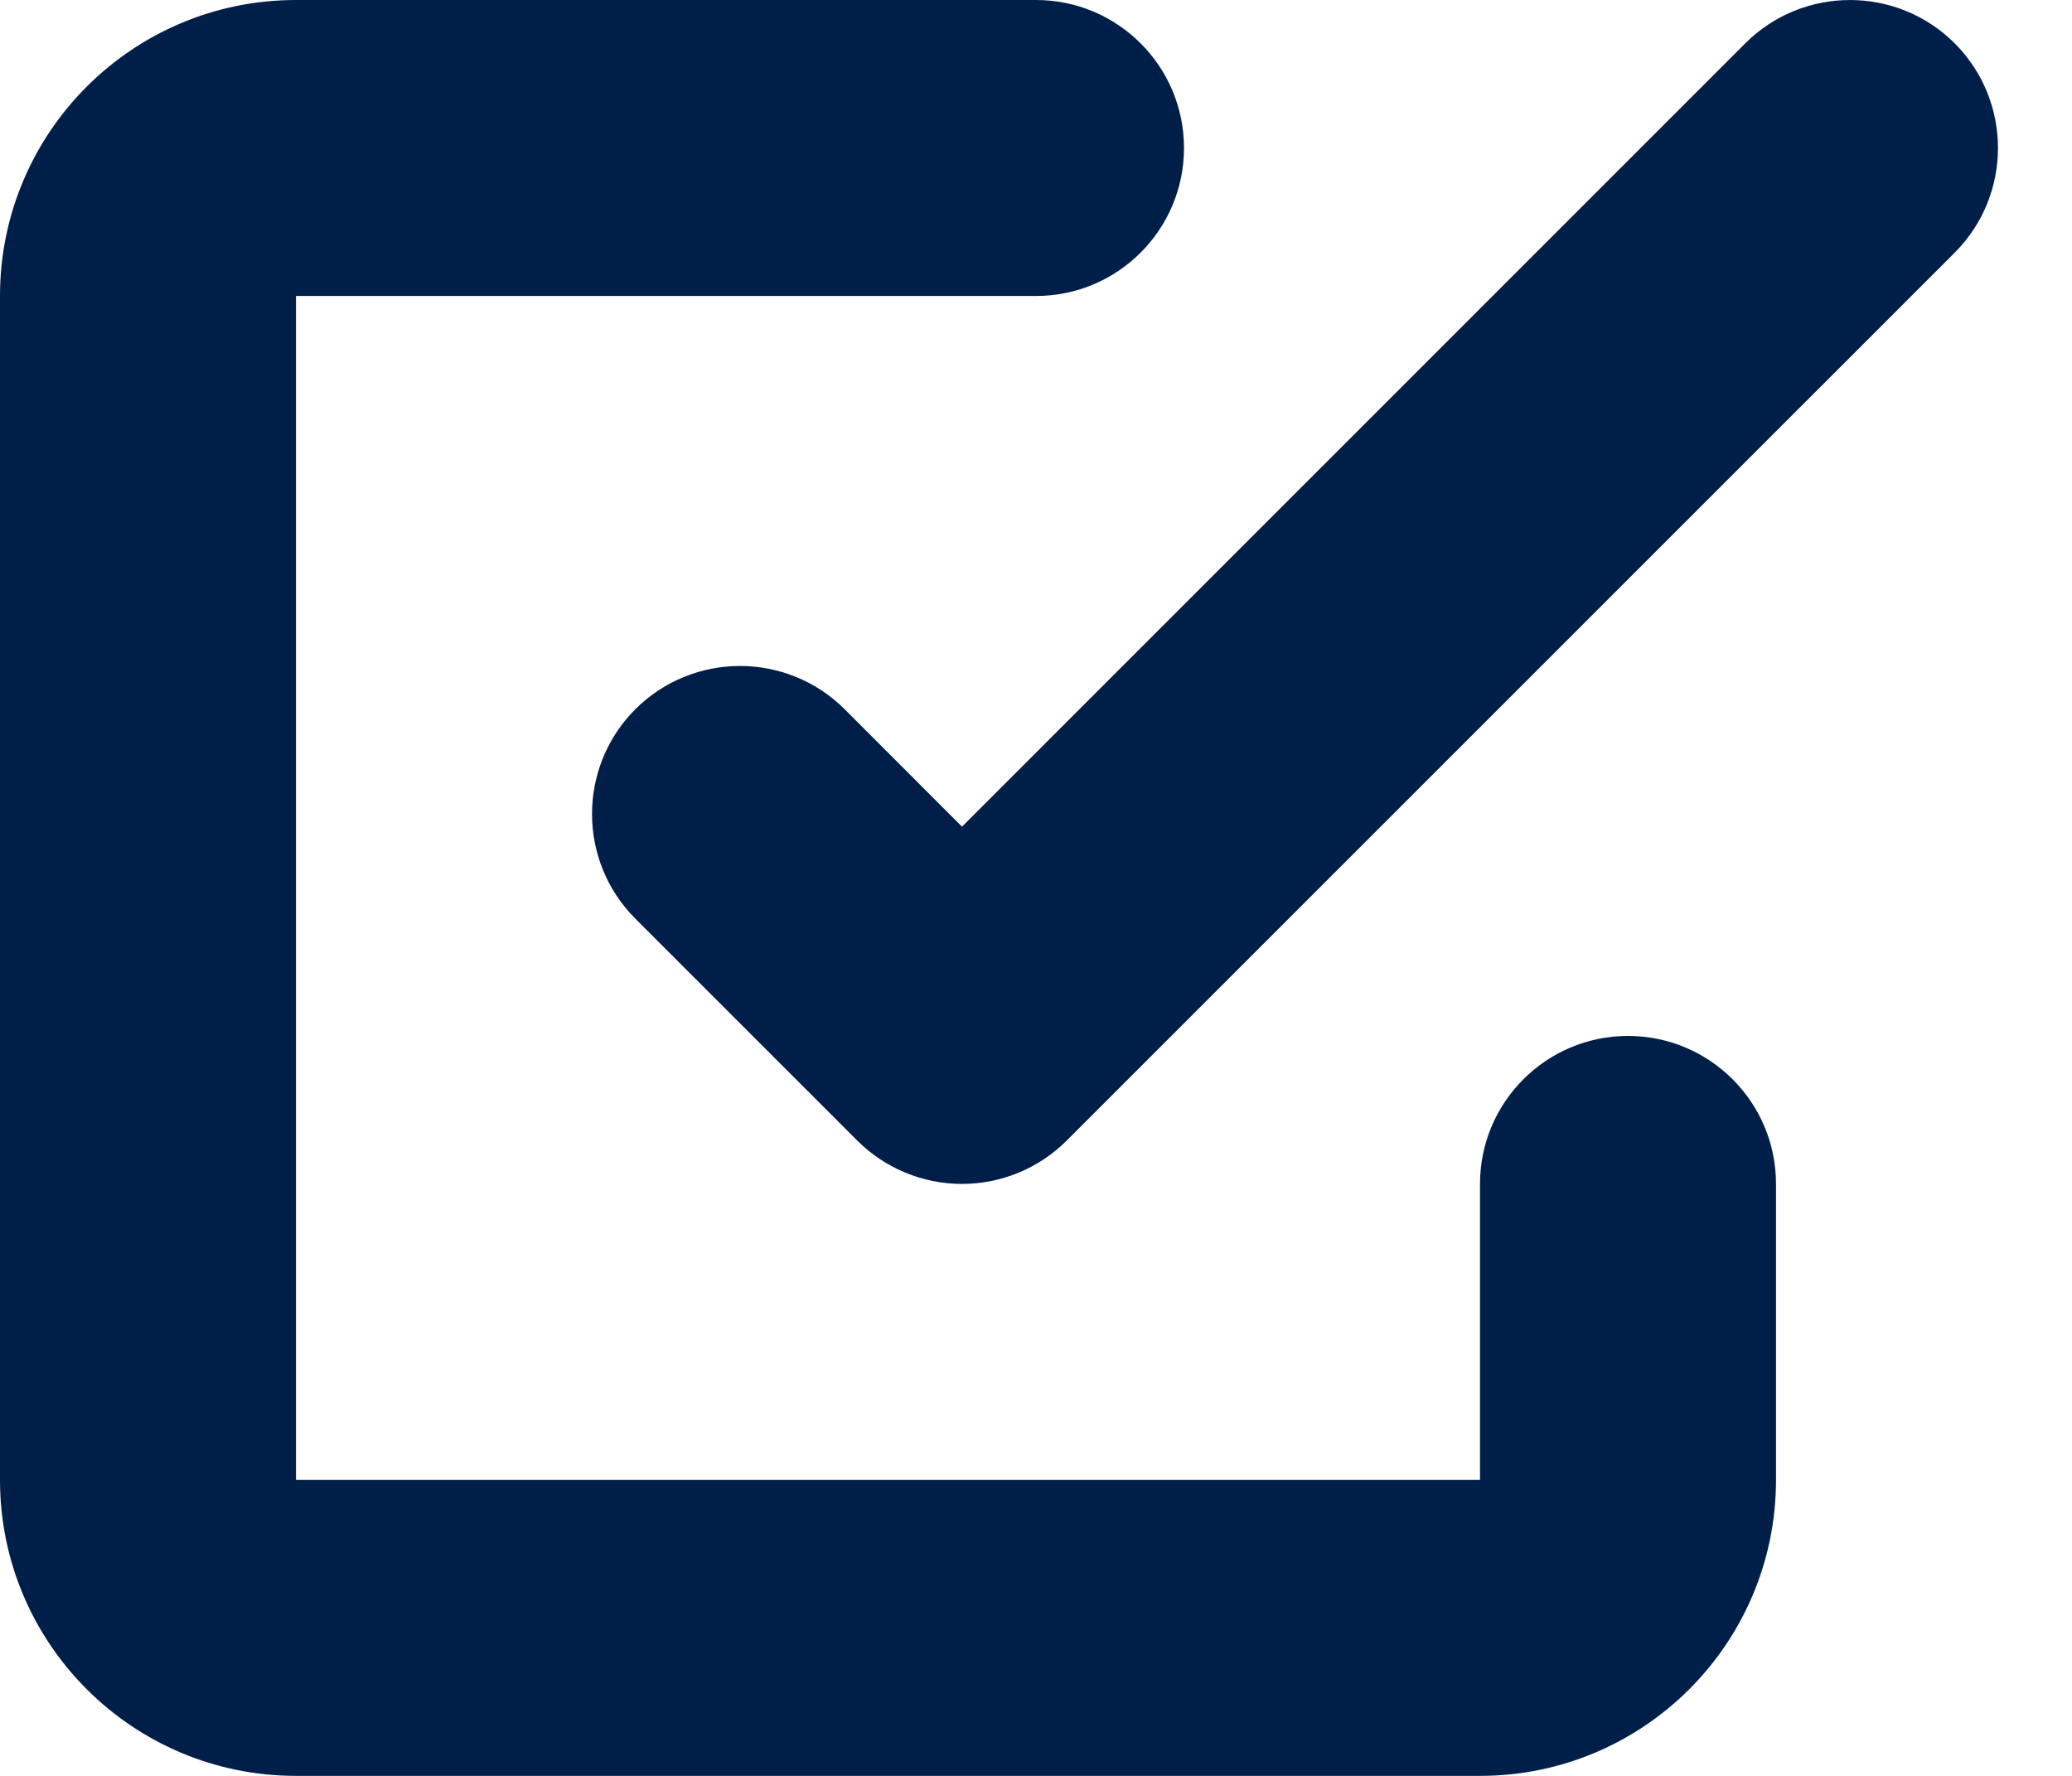
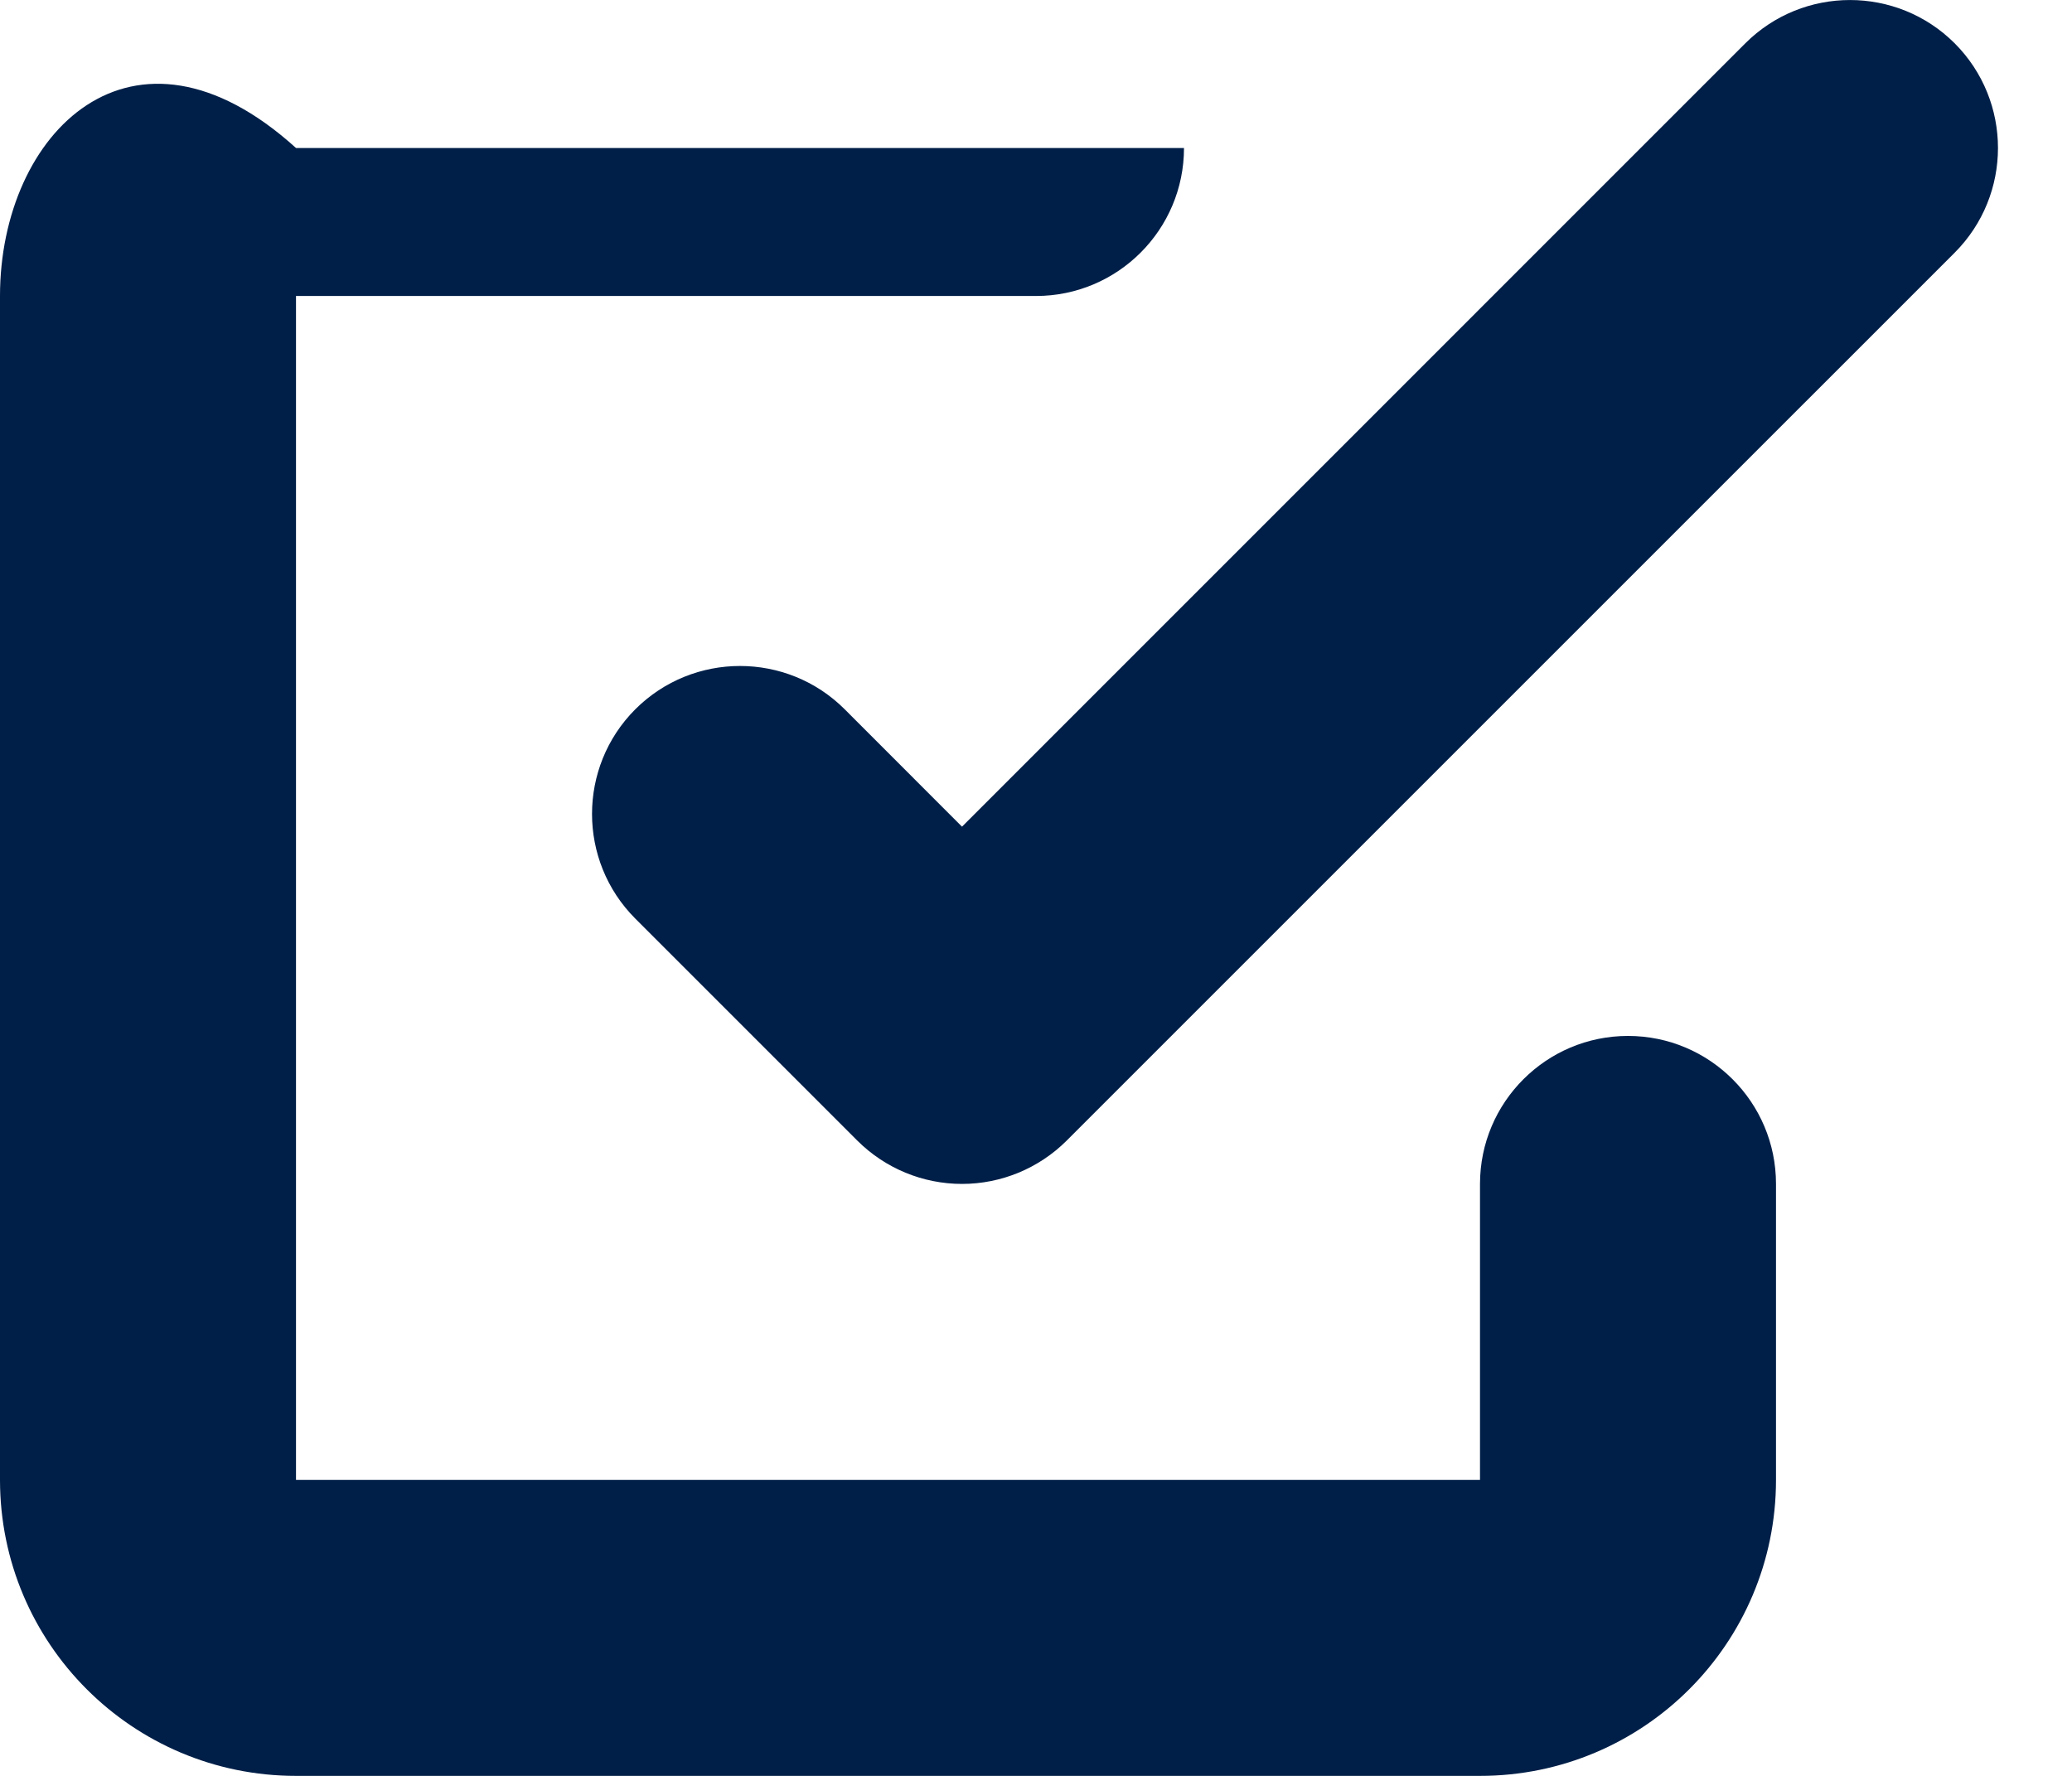
<svg xmlns="http://www.w3.org/2000/svg" width="21" height="18" viewBox="0 0 21 18" fill="none">
-   <path fill-rule="evenodd" clip-rule="evenodd" d="M3 3H10.5C11.328 3 12 2.328 12 1.5C12 0.672 11.328 0 10.5 0H3C1.343 0 0 1.343 0 3V15C0 16.657 1.343 18 3 18H15C16.657 18 18 16.657 18 15V12C18 11.172 17.328 10.5 16.5 10.5C15.672 10.5 15 11.172 15 12V15H3V3ZM19.811 0.439C19.225 -0.146 18.275 -0.146 17.689 0.439L9.75 8.379L8.561 7.189C7.975 6.604 7.025 6.604 6.439 7.189C5.854 7.775 5.854 8.725 6.439 9.311L8.689 11.561C8.971 11.842 9.352 12 9.75 12C10.148 12 10.529 11.842 10.811 11.561L19.811 2.561C20.396 1.975 20.396 1.025 19.811 0.439Z" fill="#001F48" />
+   <path fill-rule="evenodd" clip-rule="evenodd" d="M3 3H10.5C11.328 3 12 2.328 12 1.5H3C1.343 0 0 1.343 0 3V15C0 16.657 1.343 18 3 18H15C16.657 18 18 16.657 18 15V12C18 11.172 17.328 10.5 16.5 10.5C15.672 10.5 15 11.172 15 12V15H3V3ZM19.811 0.439C19.225 -0.146 18.275 -0.146 17.689 0.439L9.75 8.379L8.561 7.189C7.975 6.604 7.025 6.604 6.439 7.189C5.854 7.775 5.854 8.725 6.439 9.311L8.689 11.561C8.971 11.842 9.352 12 9.75 12C10.148 12 10.529 11.842 10.811 11.561L19.811 2.561C20.396 1.975 20.396 1.025 19.811 0.439Z" fill="#001F48" />
</svg>